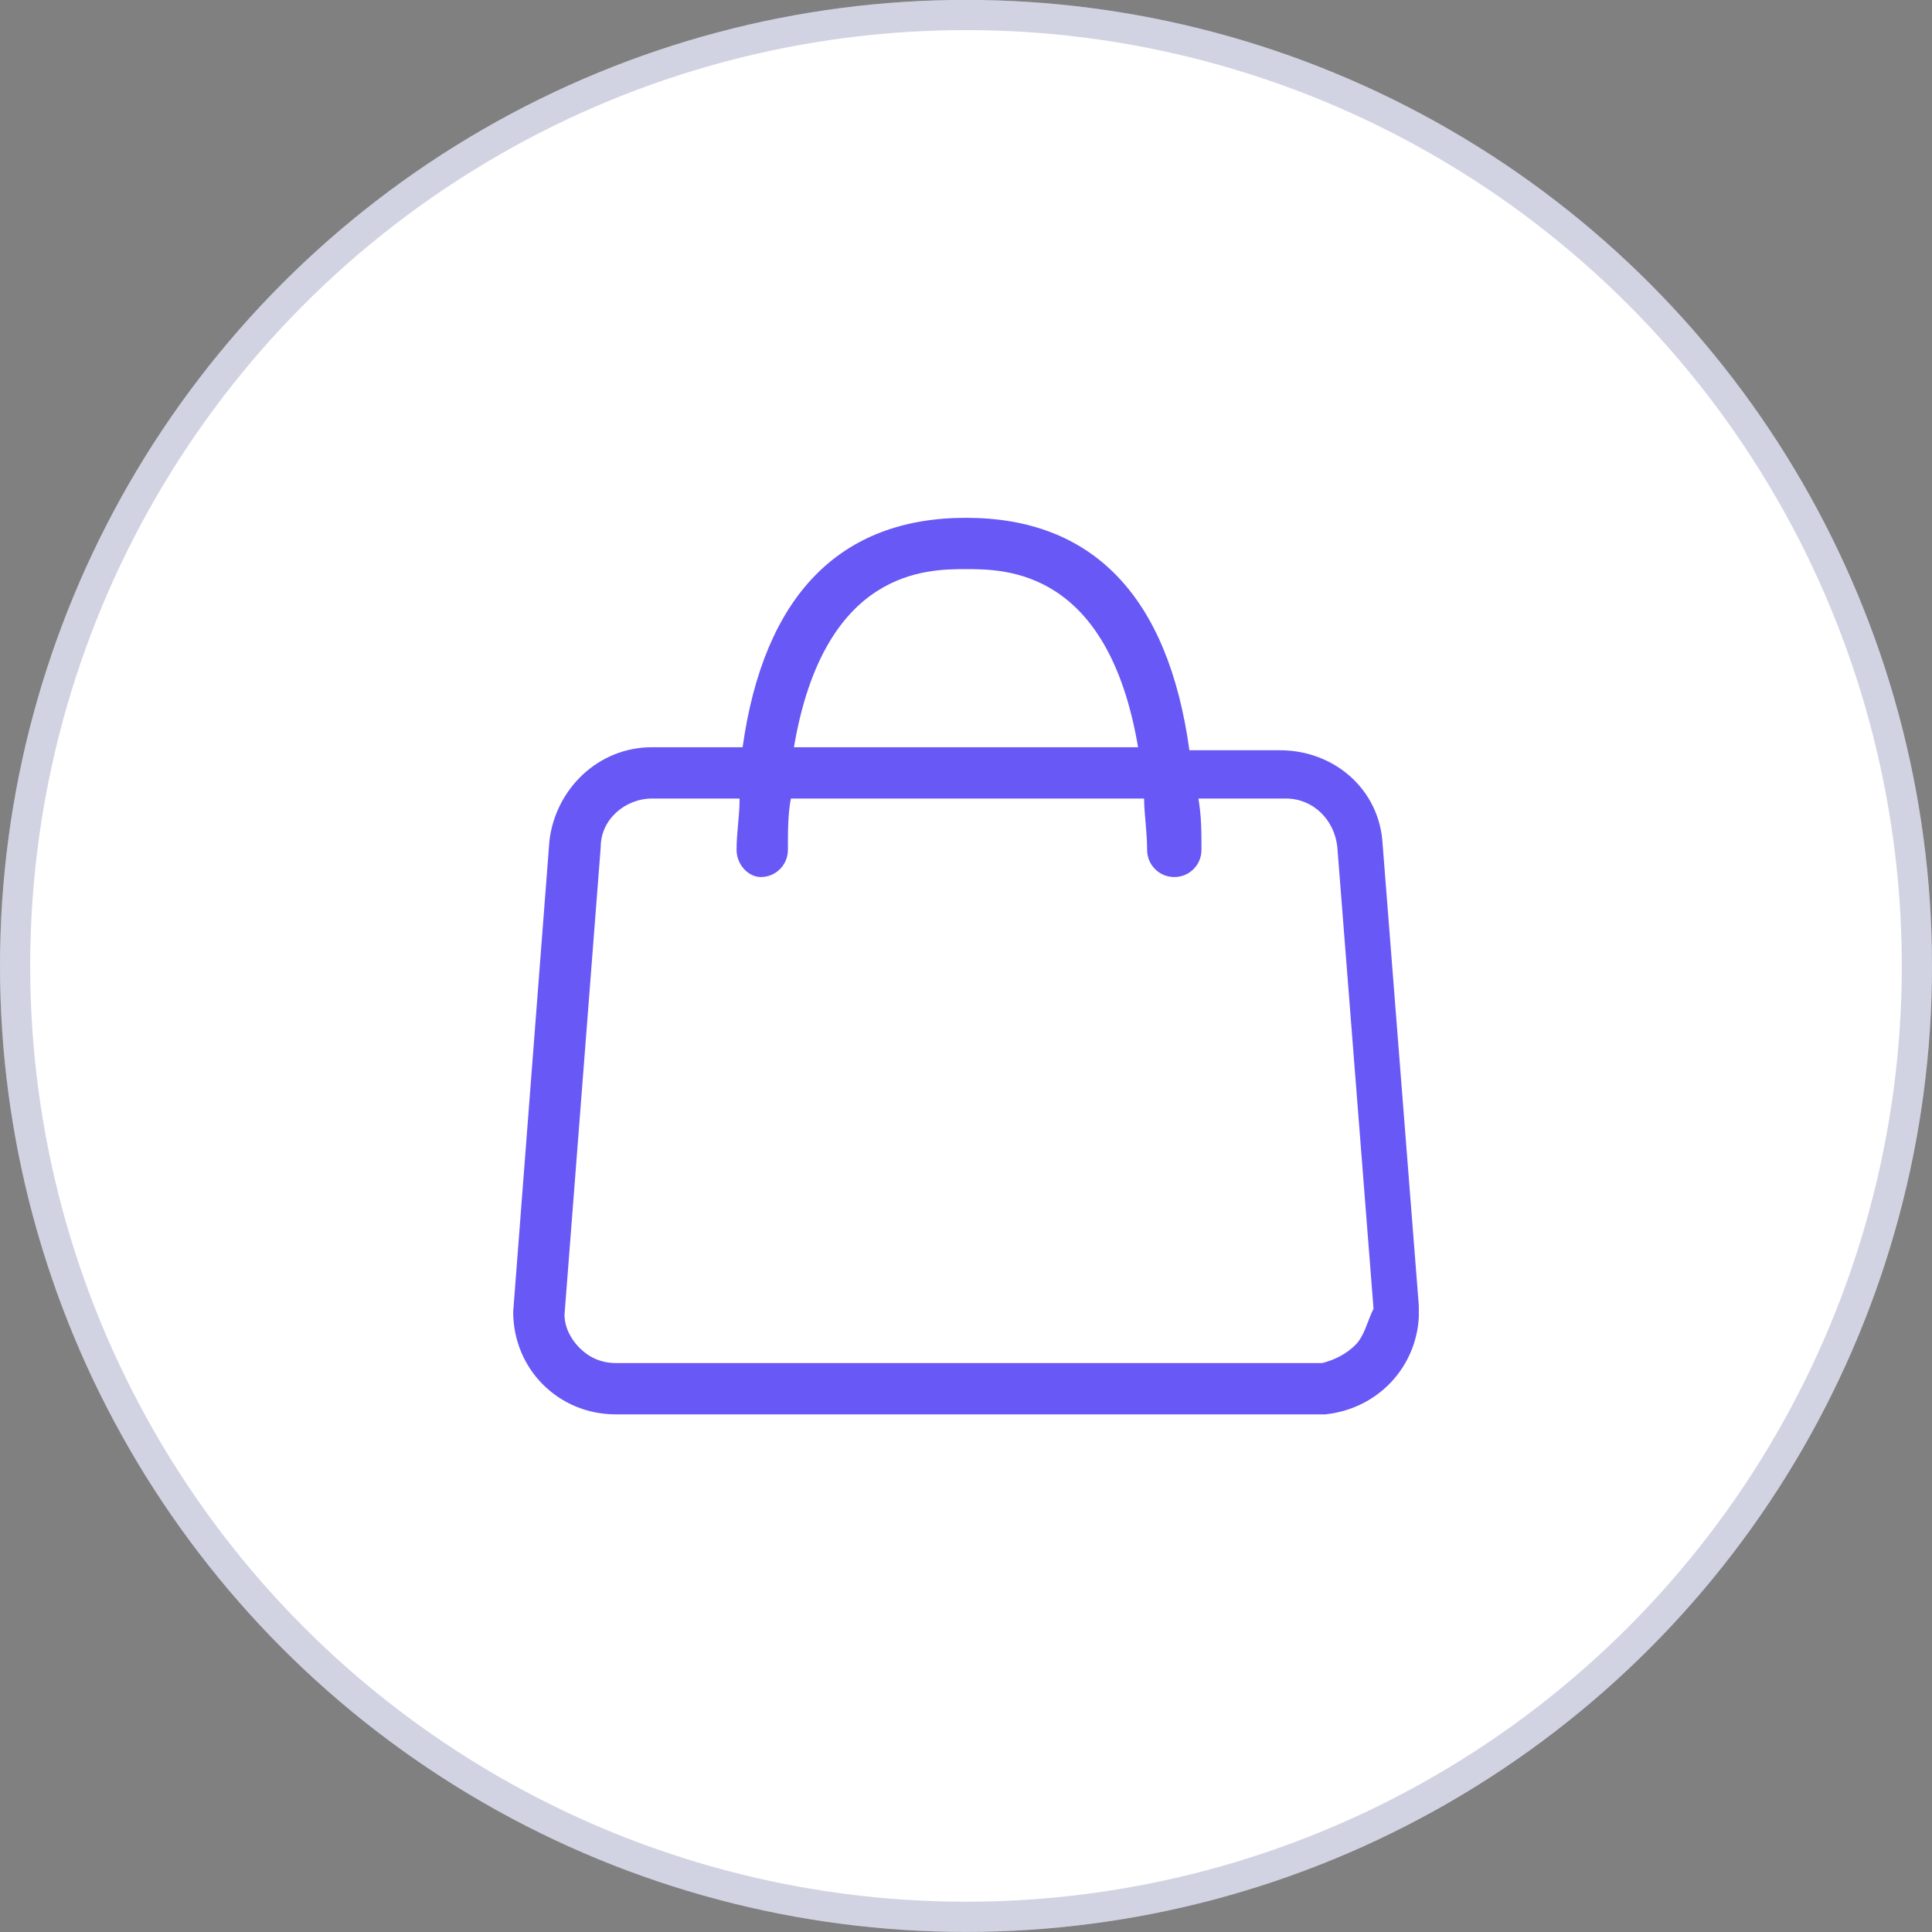
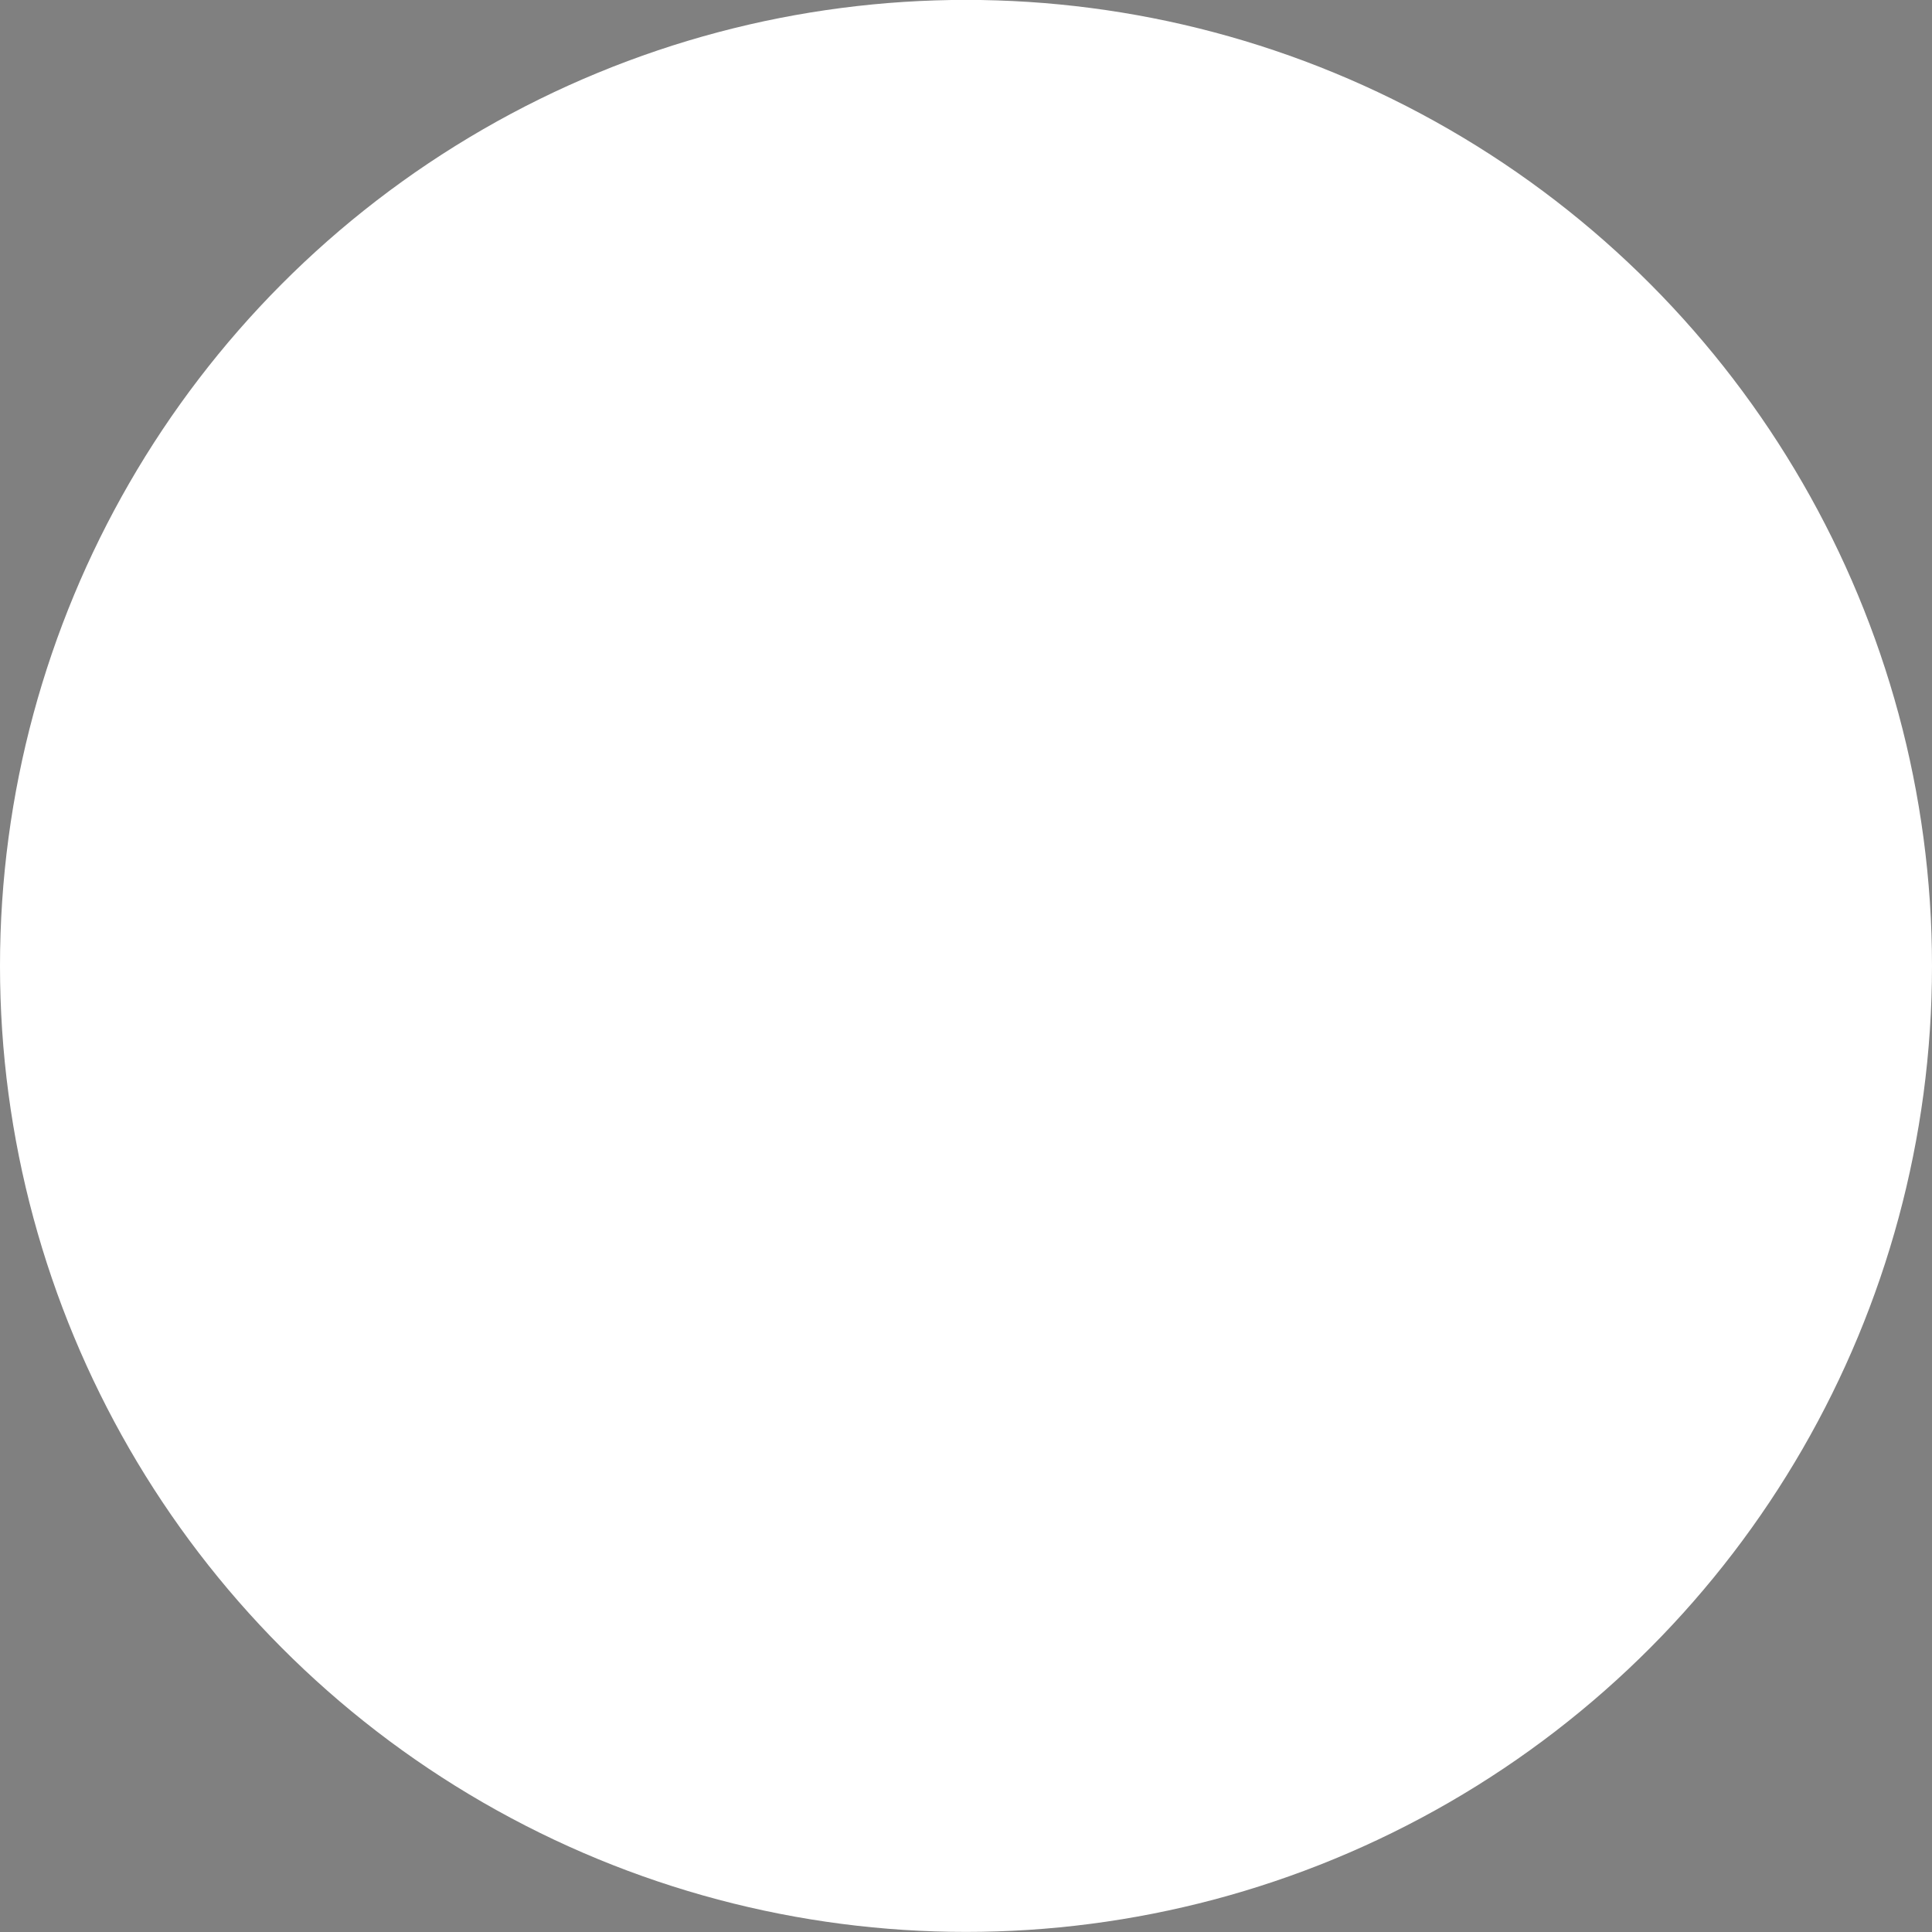
<svg xmlns="http://www.w3.org/2000/svg" xmlns:xlink="http://www.w3.org/1999/xlink" version="1.1" id="Layer_1" x="0px" y="0px" viewBox="0 0 64 64" style="enable-background:new 0 0 64 64;" xml:space="preserve">
  <rect x="0" y="0" width="64" height="64" fill="#808080" stroke="none" />
  <style type="text/css">
	.st0{fill:#FFFFFF;}
	.st1{opacity:0.2;}
	.st2{fill:none;}
	.st3{fill:none;stroke:#19216C;}
	.st4{clip-path:url(#SVGID_00000084525300045085793220000016164144494408875187_);}
	.st5{fill:#6858F6;}
</style>
  <g id="Group_17638" transform="translate(-218.879 -1520)">
    <g id="Group_17423" transform="translate(83.879 -2323.763)">
      <g transform="matrix(1, 0, 0, 1, 135, 3843.76)">
        <circle id="Ellipse_500-2" class="st0" cx="32" cy="32" r="32" />
      </g>
      <g transform="matrix(1, 0, 0, 1, 135, 3843.76)">
        <g id="Ellipse_501-2" transform="translate(12 12)" class="st1">
-           <circle class="st2" cx="20" cy="20" r="32" />
-           <circle class="st3" cx="20" cy="20" r="31.5" />
-         </g>
+           </g>
      </g>
    </g>
    <g id="Group_17635" transform="translate(247.879 1549.153)">
      <g>
        <defs>
-           <rect id="SVGID_1_" x="-12" y="-12" width="30" height="29.7" />
-         </defs>
+           </defs>
        <clipPath id="SVGID_00000004544400186174718970000016845697605549433017_">
          <use xlink:href="#SVGID_1_" style="overflow:visible;" />
        </clipPath>
        <g id="Group_17490" style="clip-path:url(#SVGID_00000004544400186174718970000016845697605549433017_);">
          <path id="Path_15962" class="st5" d="M16.8-1.2c-0.1-1.8-1.6-3.1-3.4-3.1h-3C9.7-9.4,7.2-12,3-12s-6.7,2.6-7.4,7.6h-3      c-1.8,0-3.2,1.4-3.4,3.1L-12,14.3c0,1.9,1.5,3.4,3.4,3.4l23.5,0c1.9-0.2,3.2-1.8,3.1-3.6L16.8-1.2z M3-10.3c1.3,0,4.7,0,5.7,5.9      H-2.7C-1.7-10.3,1.7-10.3,3-10.3 M15.9,15.4c-0.3,0.3-0.7,0.5-1.1,0.6l-23.4,0c-0.5,0-0.9-0.2-1.2-0.5c-0.3-0.3-0.5-0.7-0.5-1.1      l1.2-15.5C-9.1-2-8.3-2.7-7.4-2.7h2.9c0,0.6-0.1,1.1-0.1,1.7c0,0.5,0.4,0.9,0.8,0.9c0.5,0,0.9-0.4,0.9-0.9c0-0.6,0-1.2,0.1-1.7      H8.9c0,0.5,0.1,1.1,0.1,1.7c0,0.5,0.4,0.9,0.9,0.9s0.9-0.4,0.9-0.9c0-0.6,0-1.1-0.1-1.7h2.9c0.9,0,1.6,0.7,1.7,1.6l1.2,15.3      C16.3,14.6,16.2,15.1,15.9,15.4" />
        </g>
      </g>
    </g>
  </g>
</svg>